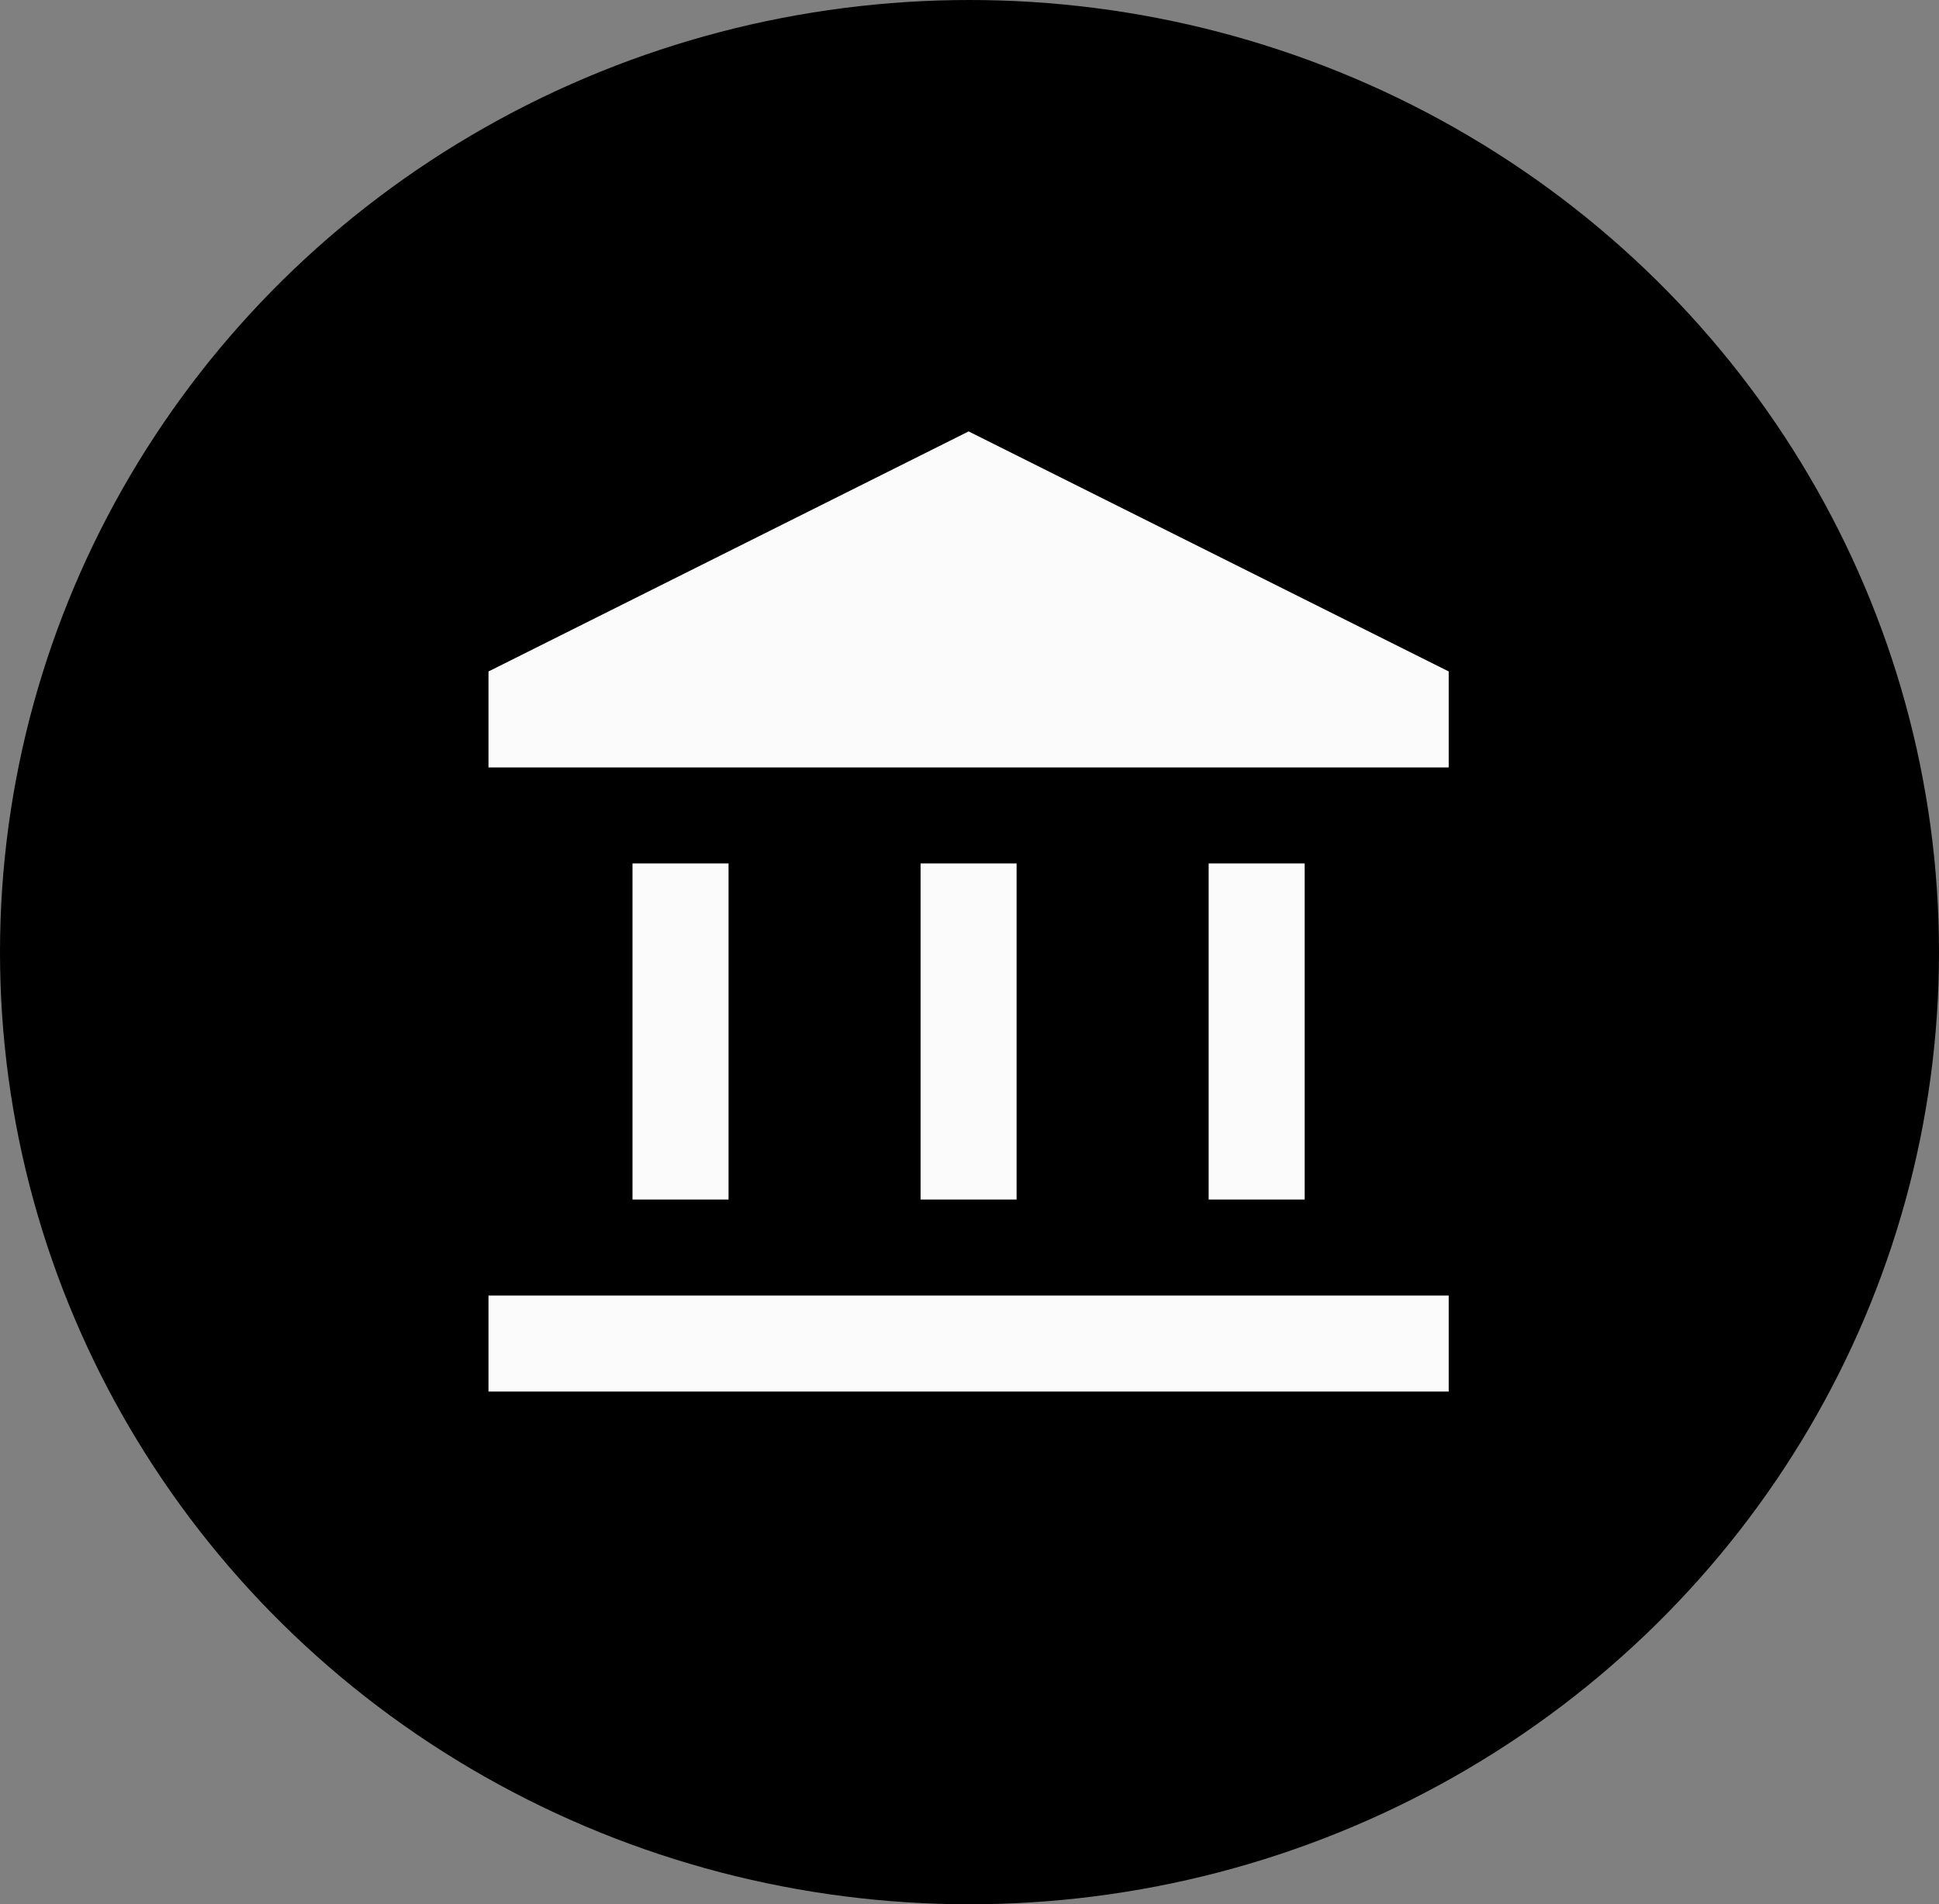
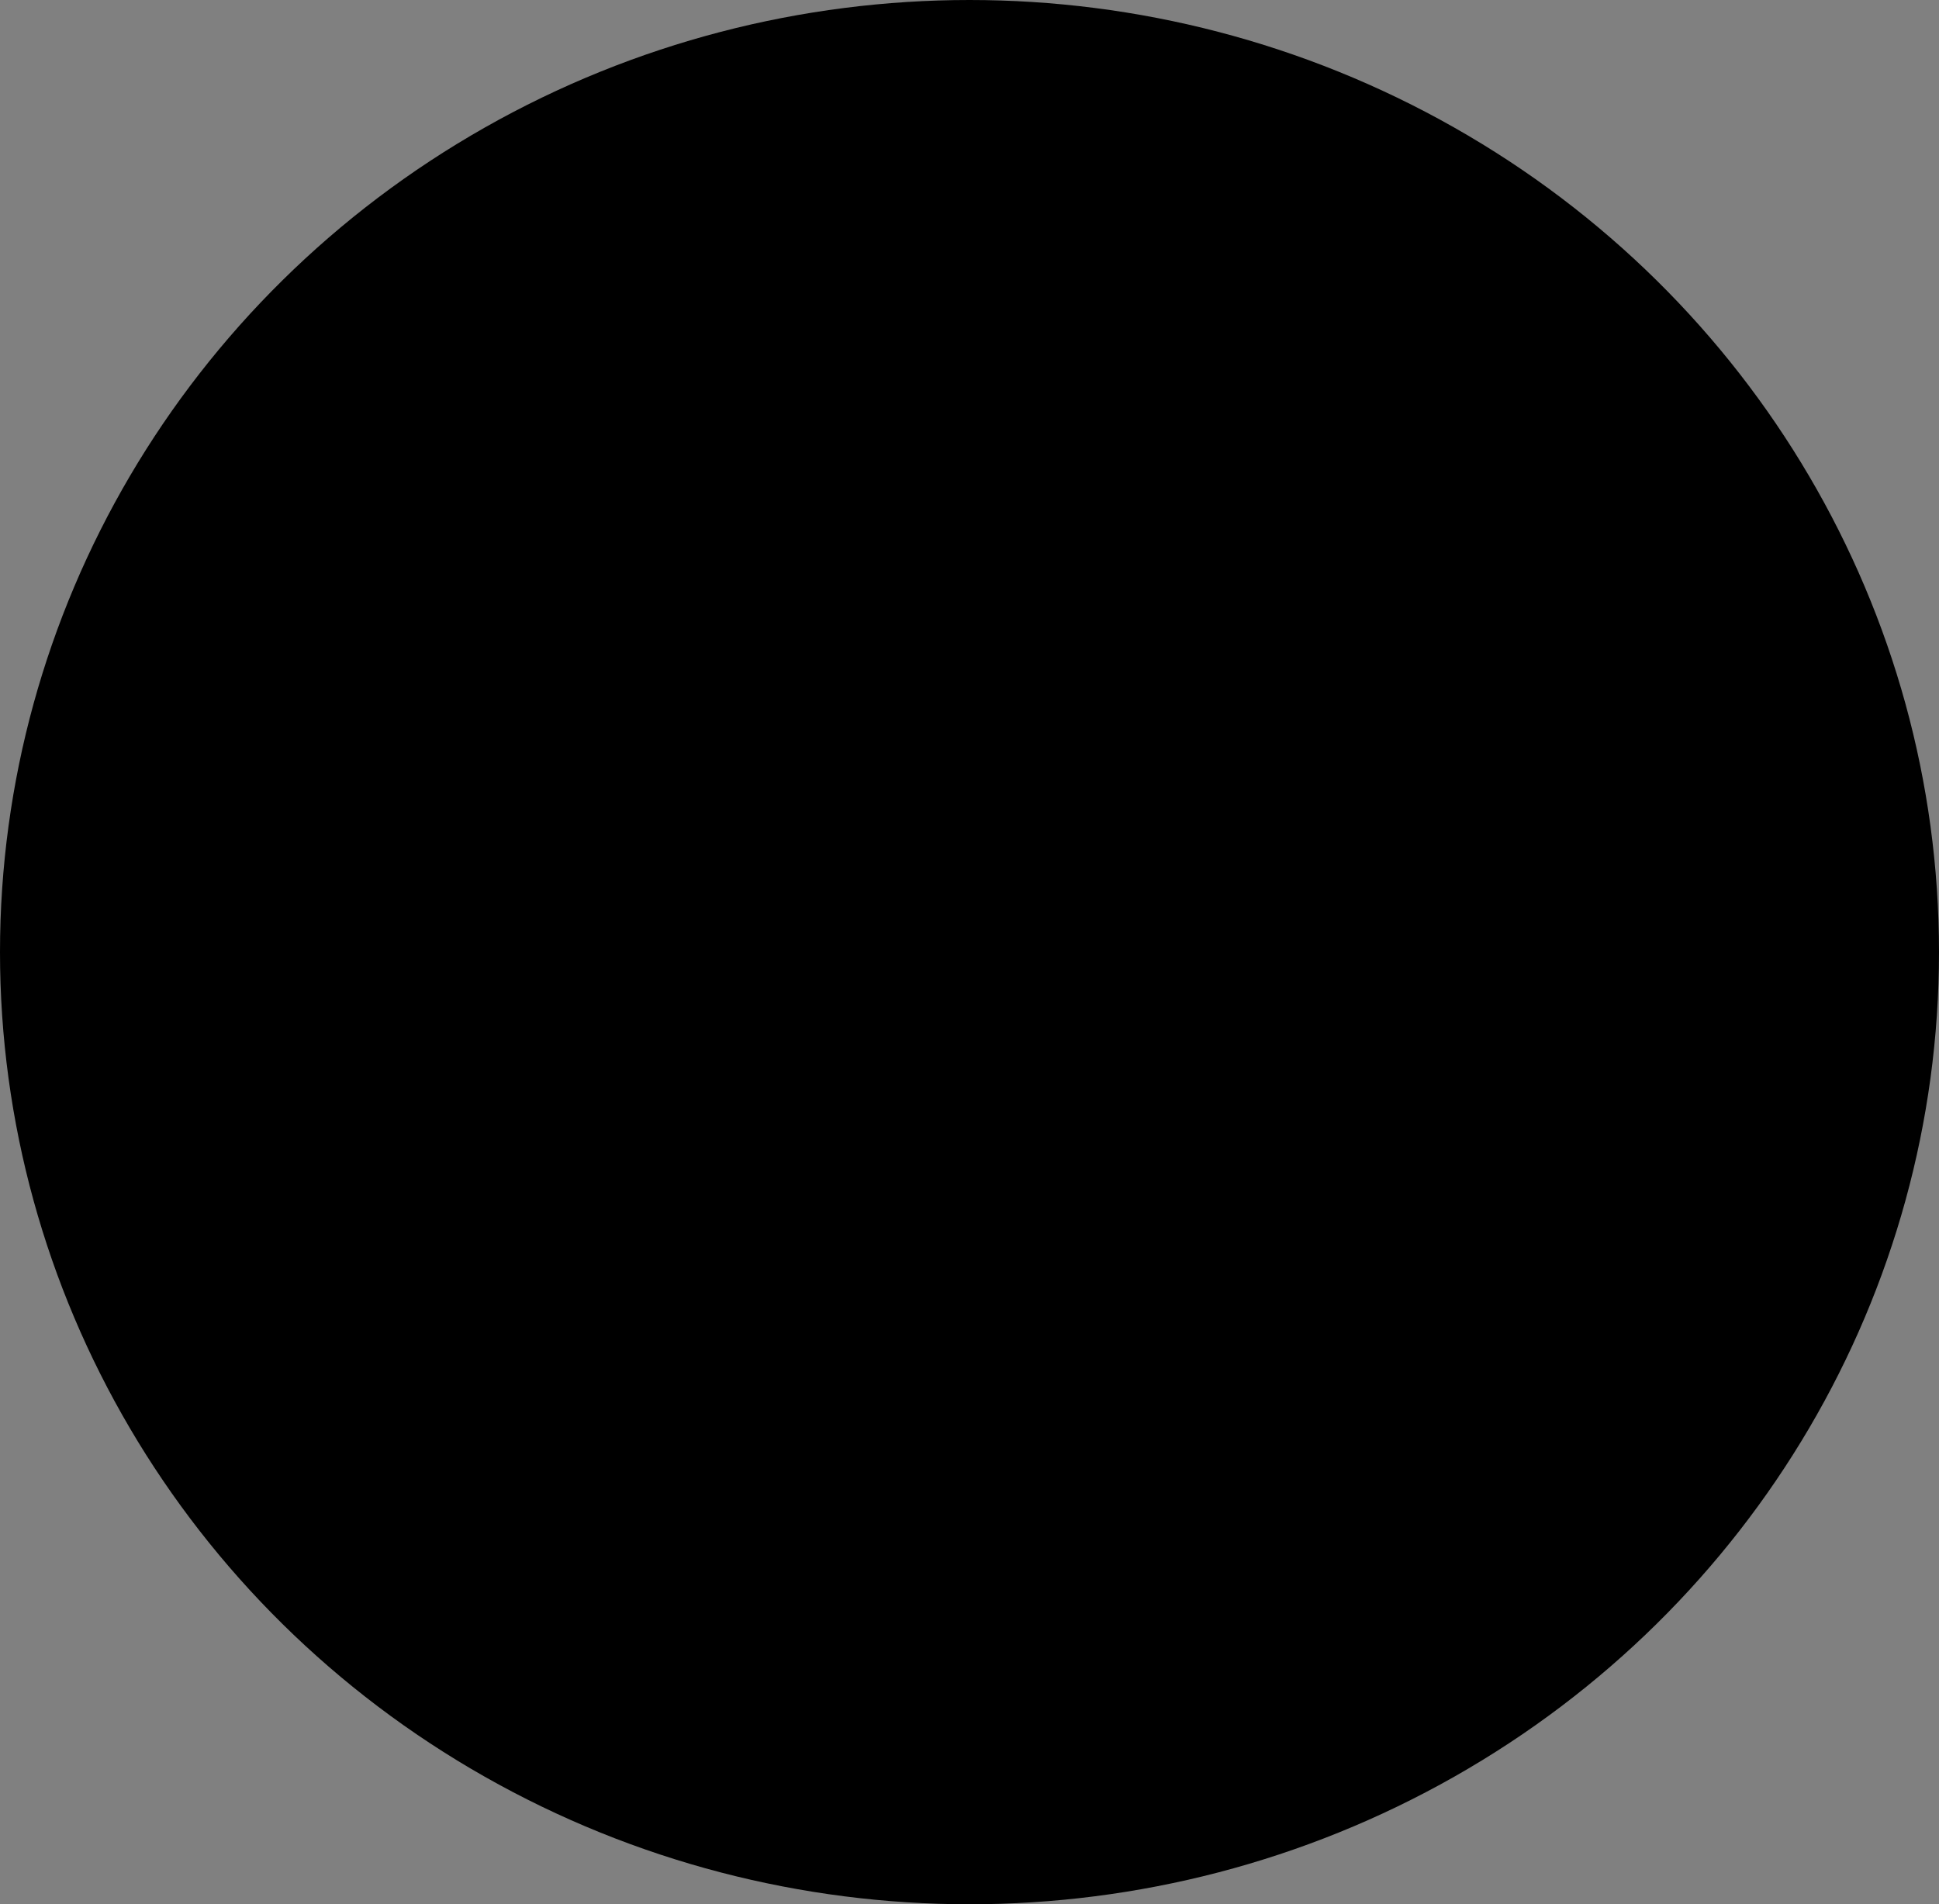
<svg xmlns="http://www.w3.org/2000/svg" width="56" height="55" viewBox="0 0 56 55" fill="none">
  <rect x="0" y="0" width="56" height="55" fill="#808080" stroke="none" />
  <ellipse cx="28" cy="27.5" rx="28" ry="27.5" fill="black" />
  <mask id="mask0_259_378" style="mask-type:alpha" maskUnits="userSpaceOnUse" x="11" y="11" width="34" height="34">
-     <rect x="11.335" y="11.073" width="33.279" height="33.279" fill="#FBFBFC" />
-   </mask>
+     </mask>
  <g mask="url(#mask0_259_378)">
    <path d="M18.267 34.646V24.939H21.041V34.646H18.267ZM26.587 34.646V24.939H29.36V34.646H26.587ZM14.108 40.192V37.419H41.84V40.192H14.108ZM34.907 34.646V24.939H37.68V34.646H34.907ZM14.108 22.166V19.393L27.974 12.46L41.84 19.393V22.166H14.108Z" fill="#FBFBFC" />
  </g>
</svg>